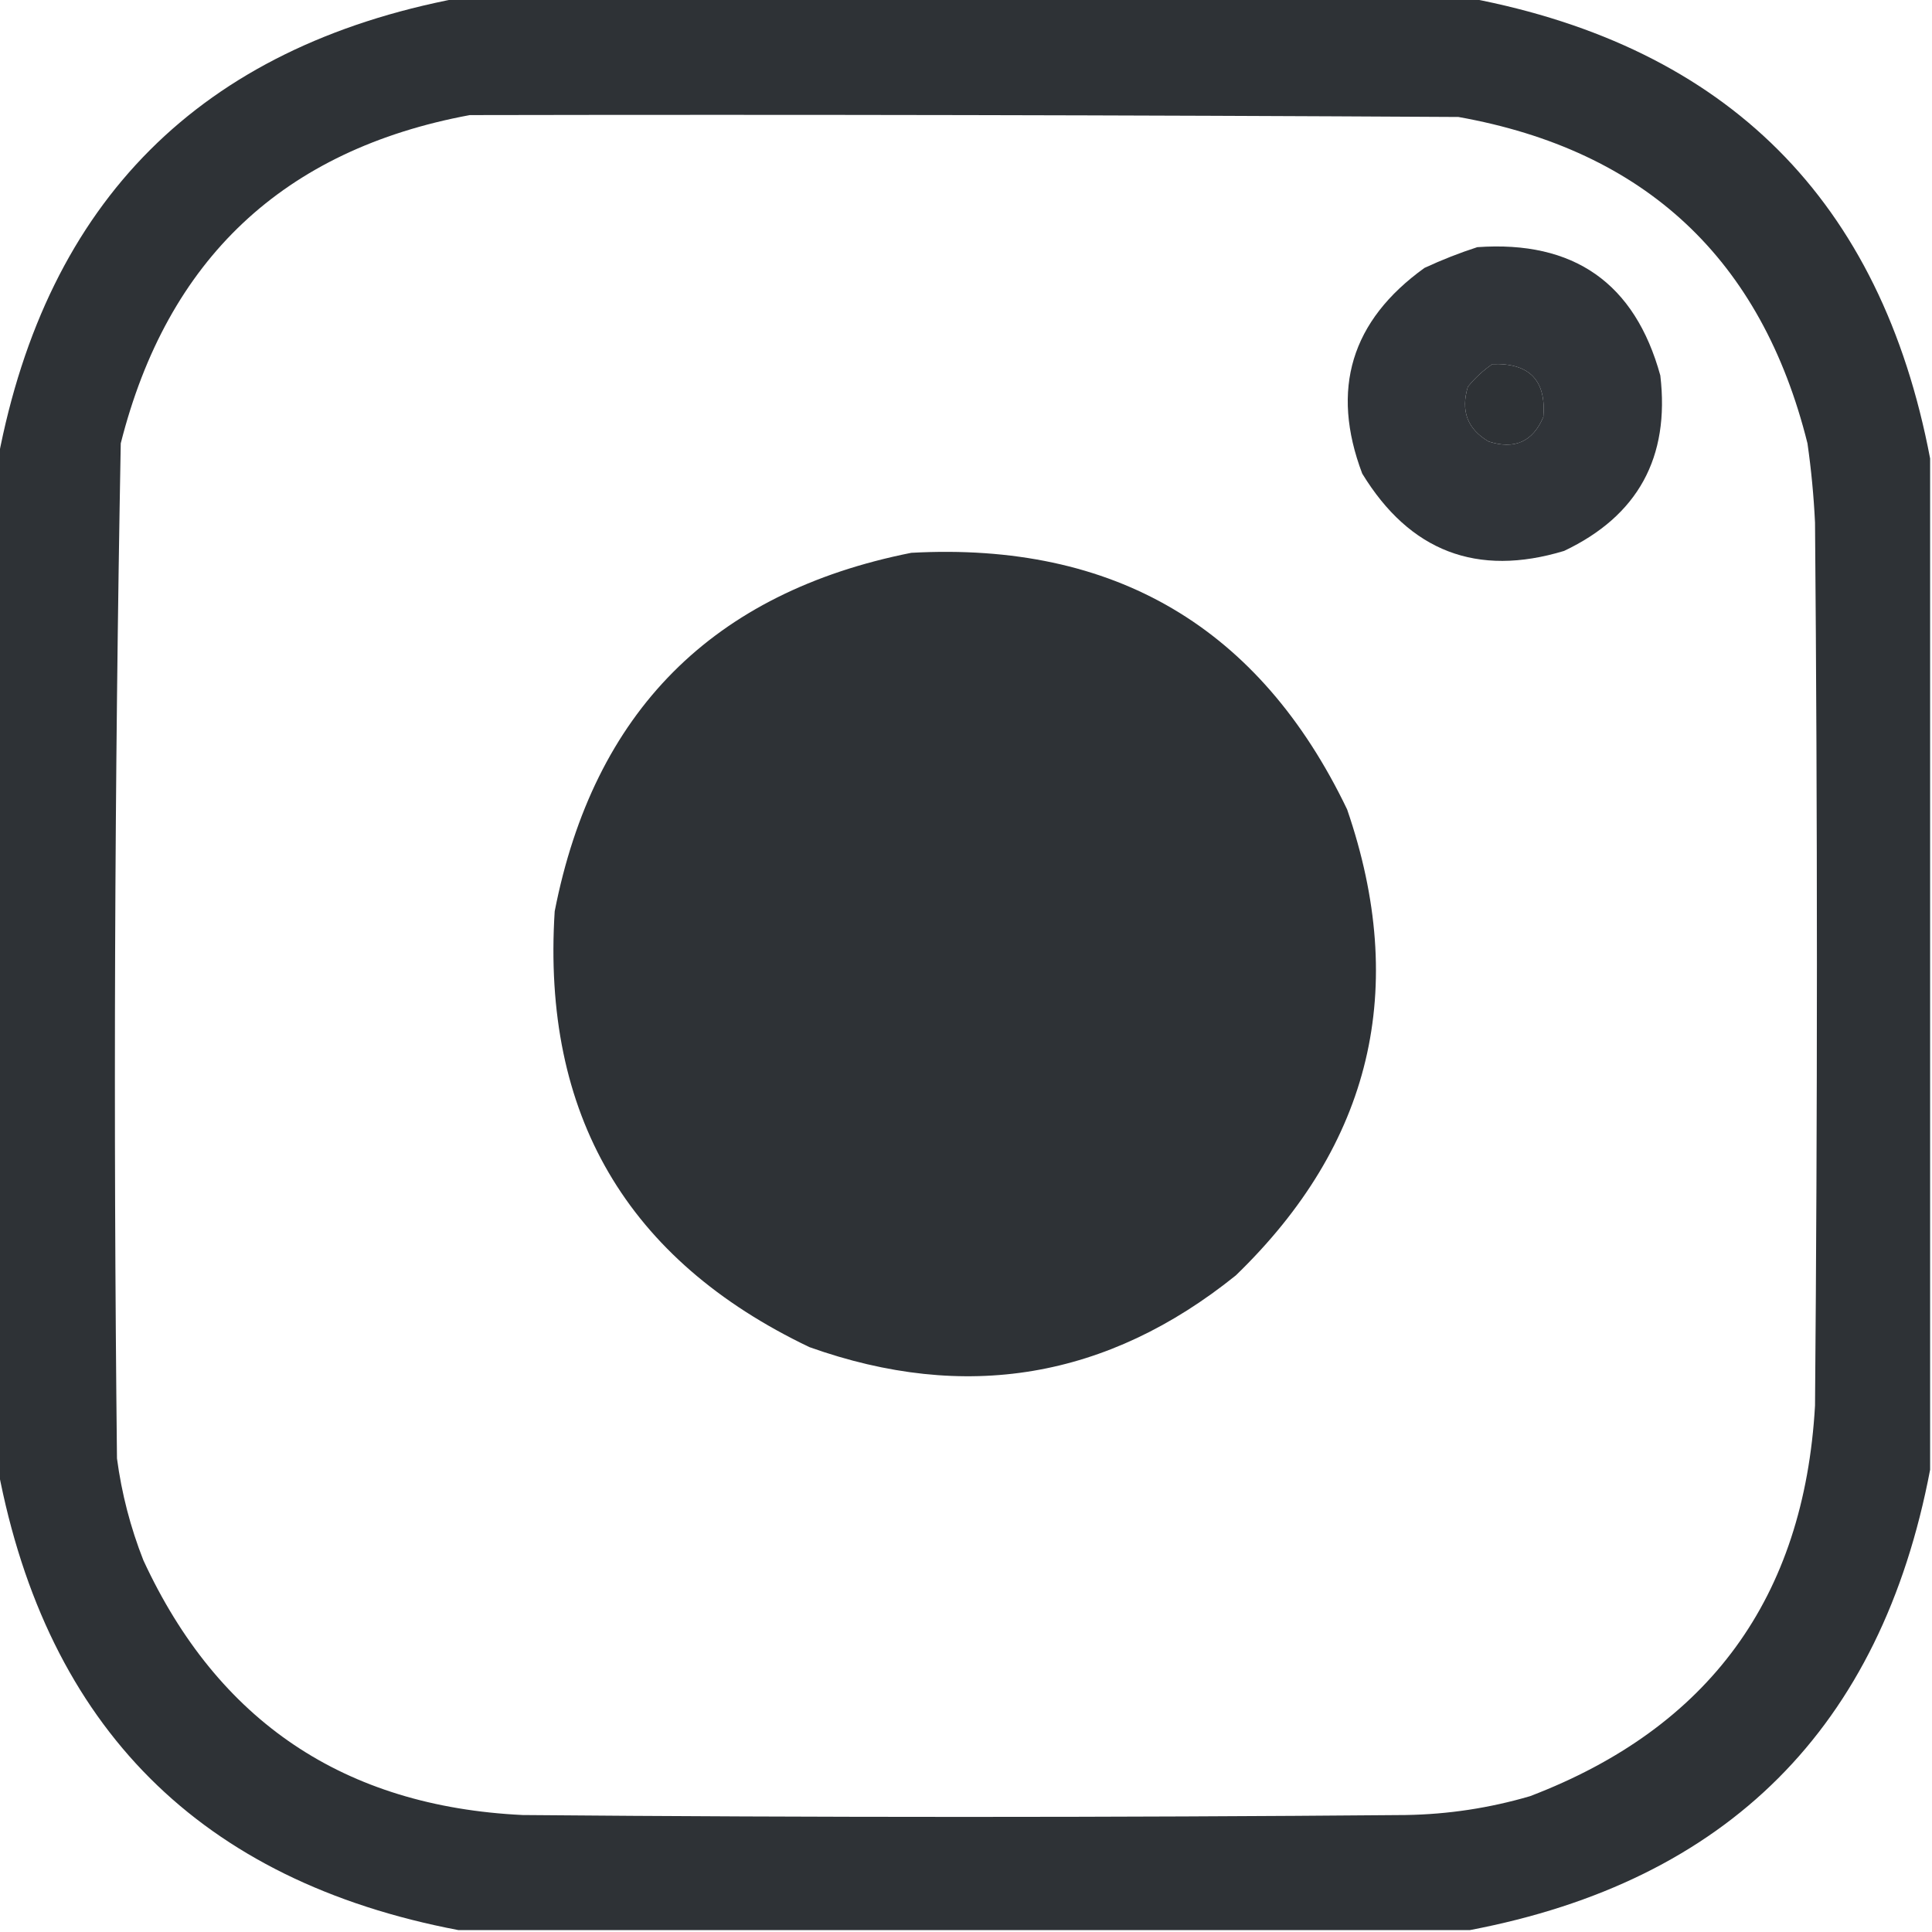
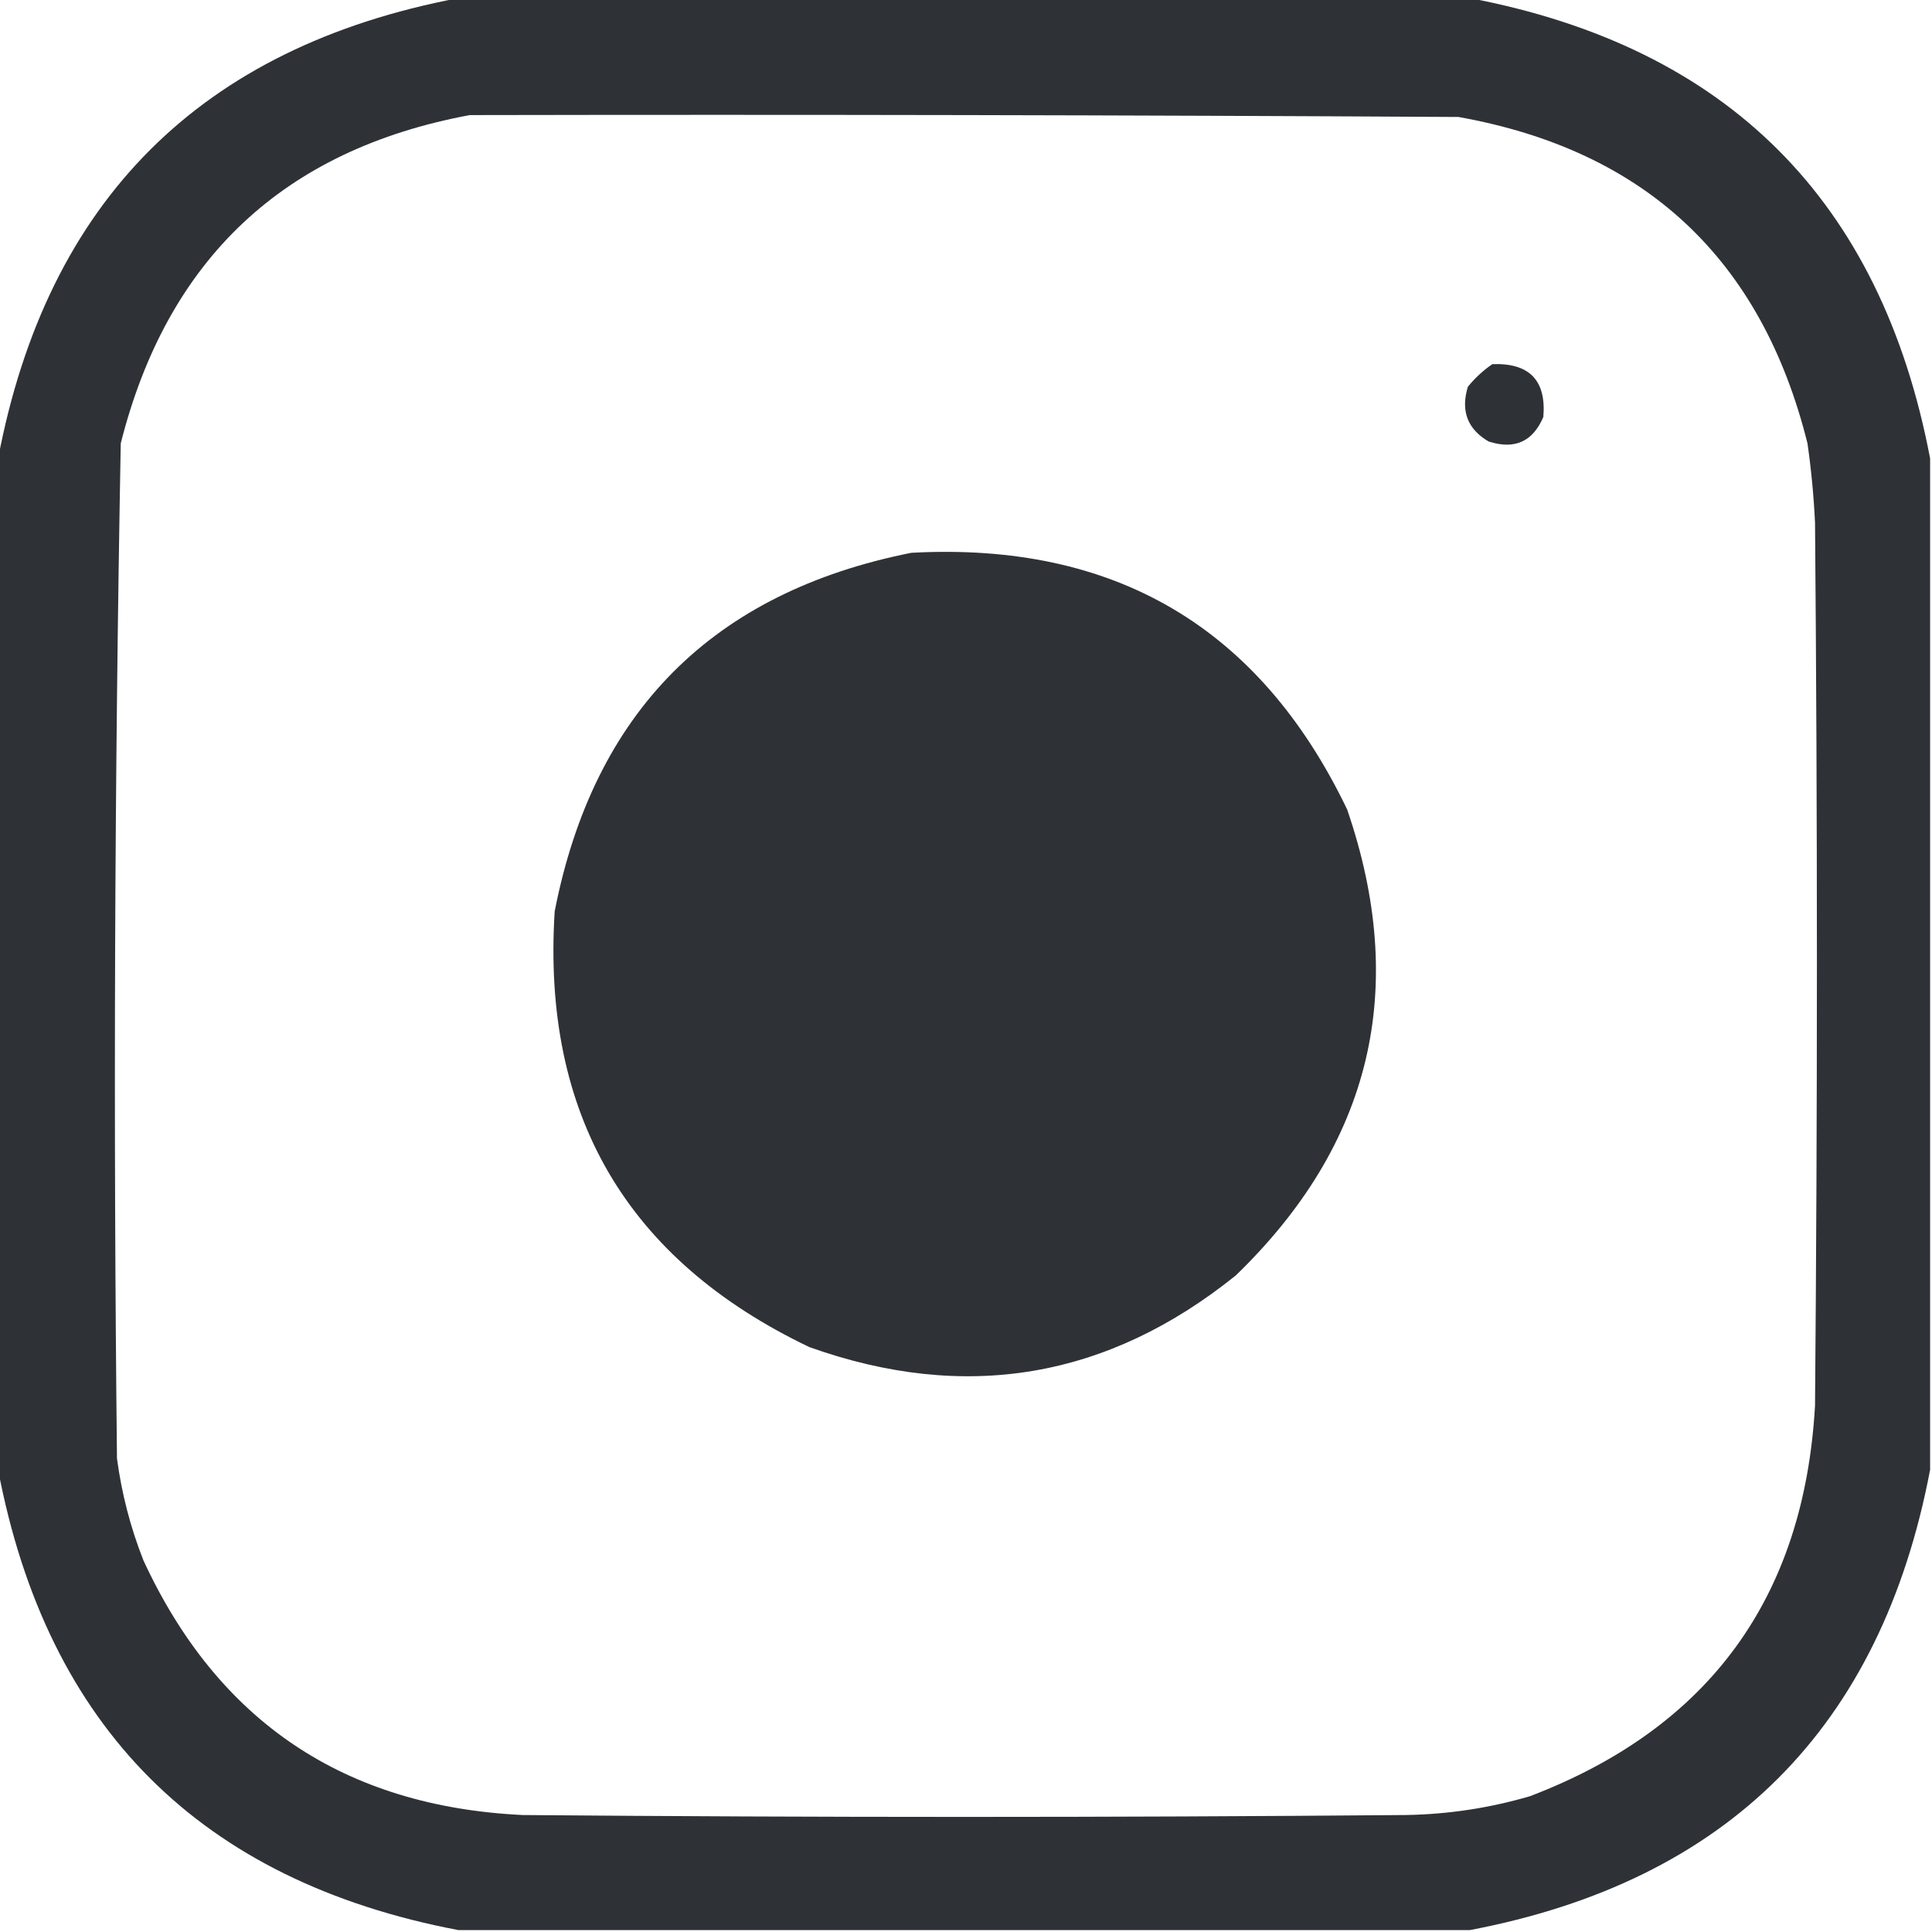
<svg xmlns="http://www.w3.org/2000/svg" width="512" height="512" viewBox="0 0 512 512" fill="none">
  <g clip-path="url(#clip0_164_13)">
    <path opacity="0.974" fill-rule="evenodd" clip-rule="evenodd" d="M121.5 -0.5C210.833 -0.5 300.167 -0.5 389.5 -0.5C457.833 12.5 498.5 53.167 511.5 121.5C511.5 210.833 511.5 300.167 511.5 389.5C498.5 457.833 457.833 498.5 389.5 511.5C300.167 511.5 210.833 511.5 121.5 511.5C53.167 498.5 12.5 457.833 -0.5 389.5C-0.5 300.167 -0.5 210.833 -0.5 121.5C12.5 53.167 53.167 12.5 121.5 -0.5ZM124.5 30.5C211.834 30.333 299.167 30.5 386.5 31C436.009 39.842 466.842 68.675 479 117.5C479.998 124.467 480.664 131.467 481 138.5C481.667 216.5 481.667 294.5 481 372.5C478.112 423.371 452.945 457.871 405.5 476C394.73 479.158 383.73 480.824 372.5 481C294.5 481.667 216.5 481.667 138.5 481C91.254 478.723 57.754 456.223 38 413.5C34.572 404.79 32.239 395.79 31 386.5C30.018 296.807 30.351 207.141 32 117.5C44.333 68.663 75.166 39.663 124.5 30.5ZM395.5 96.5C405.317 96.149 409.817 100.815 409 110.5C406.221 117.049 401.388 119.216 394.5 117C388.891 113.723 387.058 108.89 389 102.5C390.914 100.144 393.081 98.144 395.5 96.5ZM241.5 146.5C295.334 143.566 333.834 166.233 357 214.5C373.326 262.024 363.493 303.191 327.5 338C293.477 365.393 255.811 371.726 214.5 357C166.08 333.86 143.58 295.36 147 241.5C157.346 188.654 188.846 156.987 241.5 146.5Z" fill="#292D32" />
-     <path opacity="0.963" fill-rule="evenodd" clip-rule="evenodd" d="M391.5 65.5C417.089 63.69 433.256 75.023 440 99.5C442.563 121.216 434.063 136.716 414.5 146C391.433 152.976 373.6 146.142 361 125.5C352.56 103.152 358.06 84.985 377.5 71C382.159 68.842 386.825 67.009 391.5 65.5ZM395.5 96.5C393.081 98.144 390.914 100.144 389 102.5C387.058 108.89 388.891 113.723 394.5 117C401.388 119.216 406.221 117.049 409 110.5C409.817 100.815 405.317 96.149 395.5 96.5Z" fill="#292D32" />
  </g>
  <defs>
    <clipPath id="clip0_164_13">
      <rect width="512" height="512" fill="white" />
    </clipPath>
  </defs>
</svg>